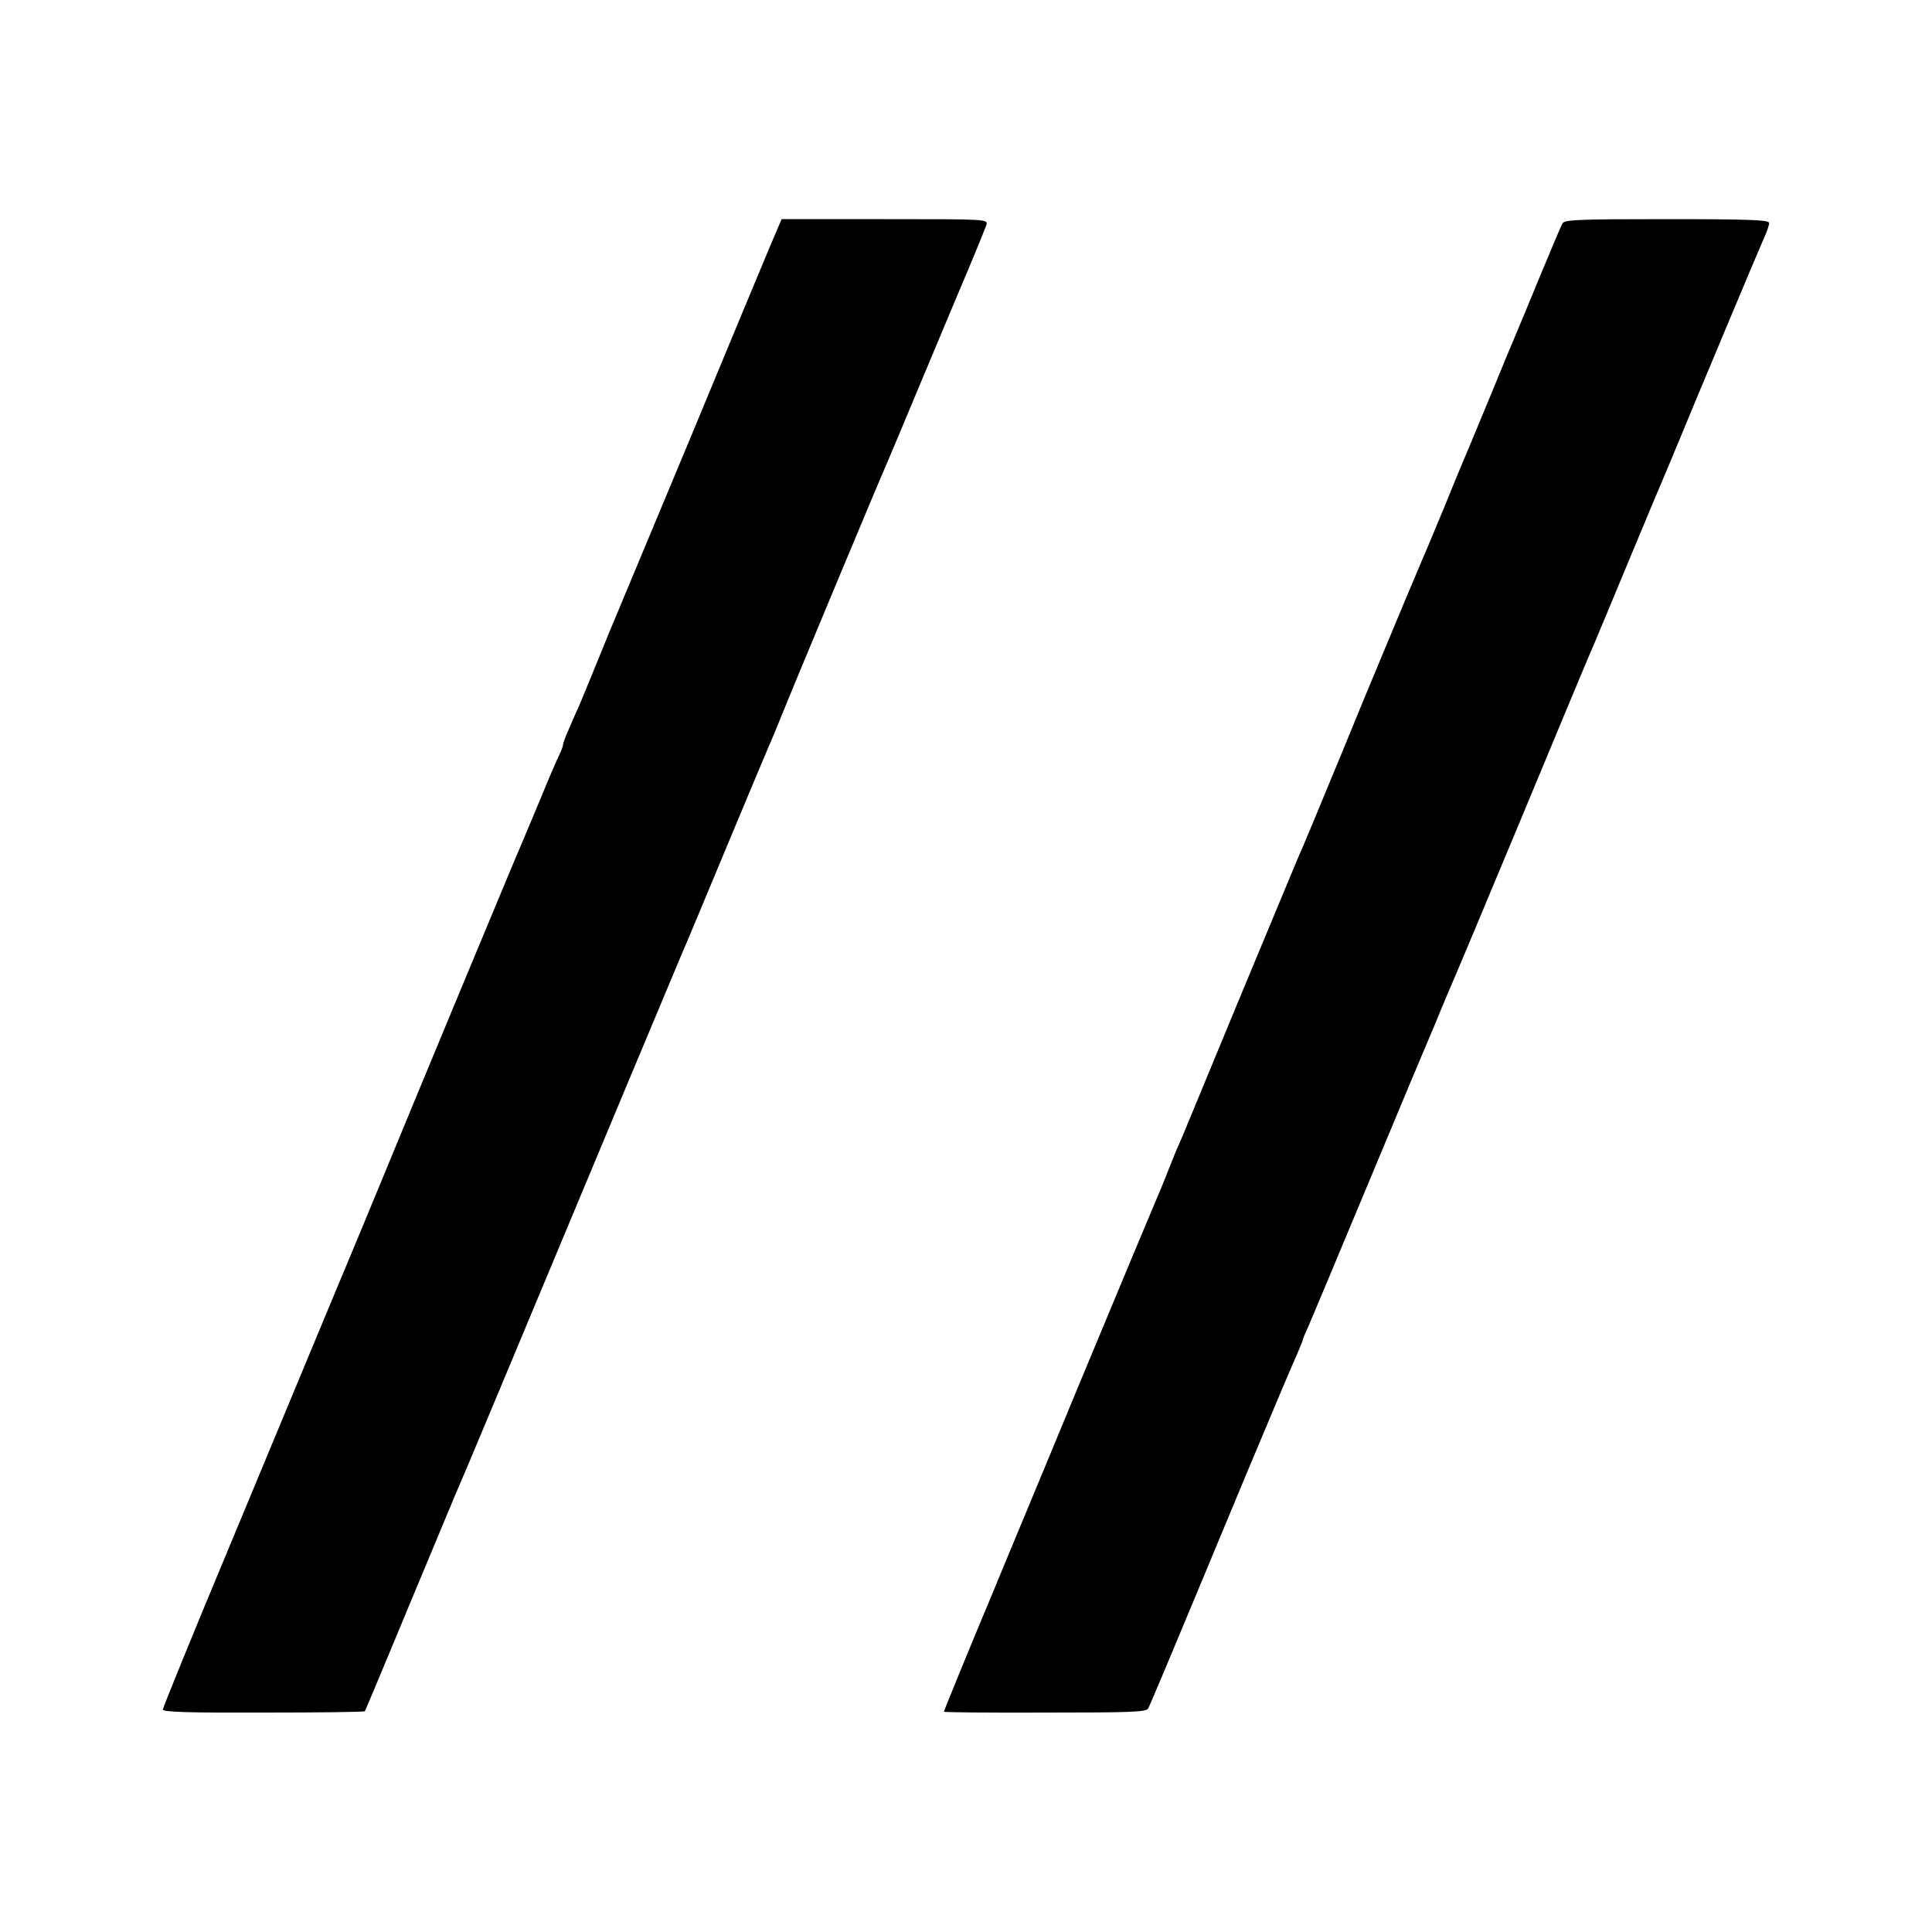
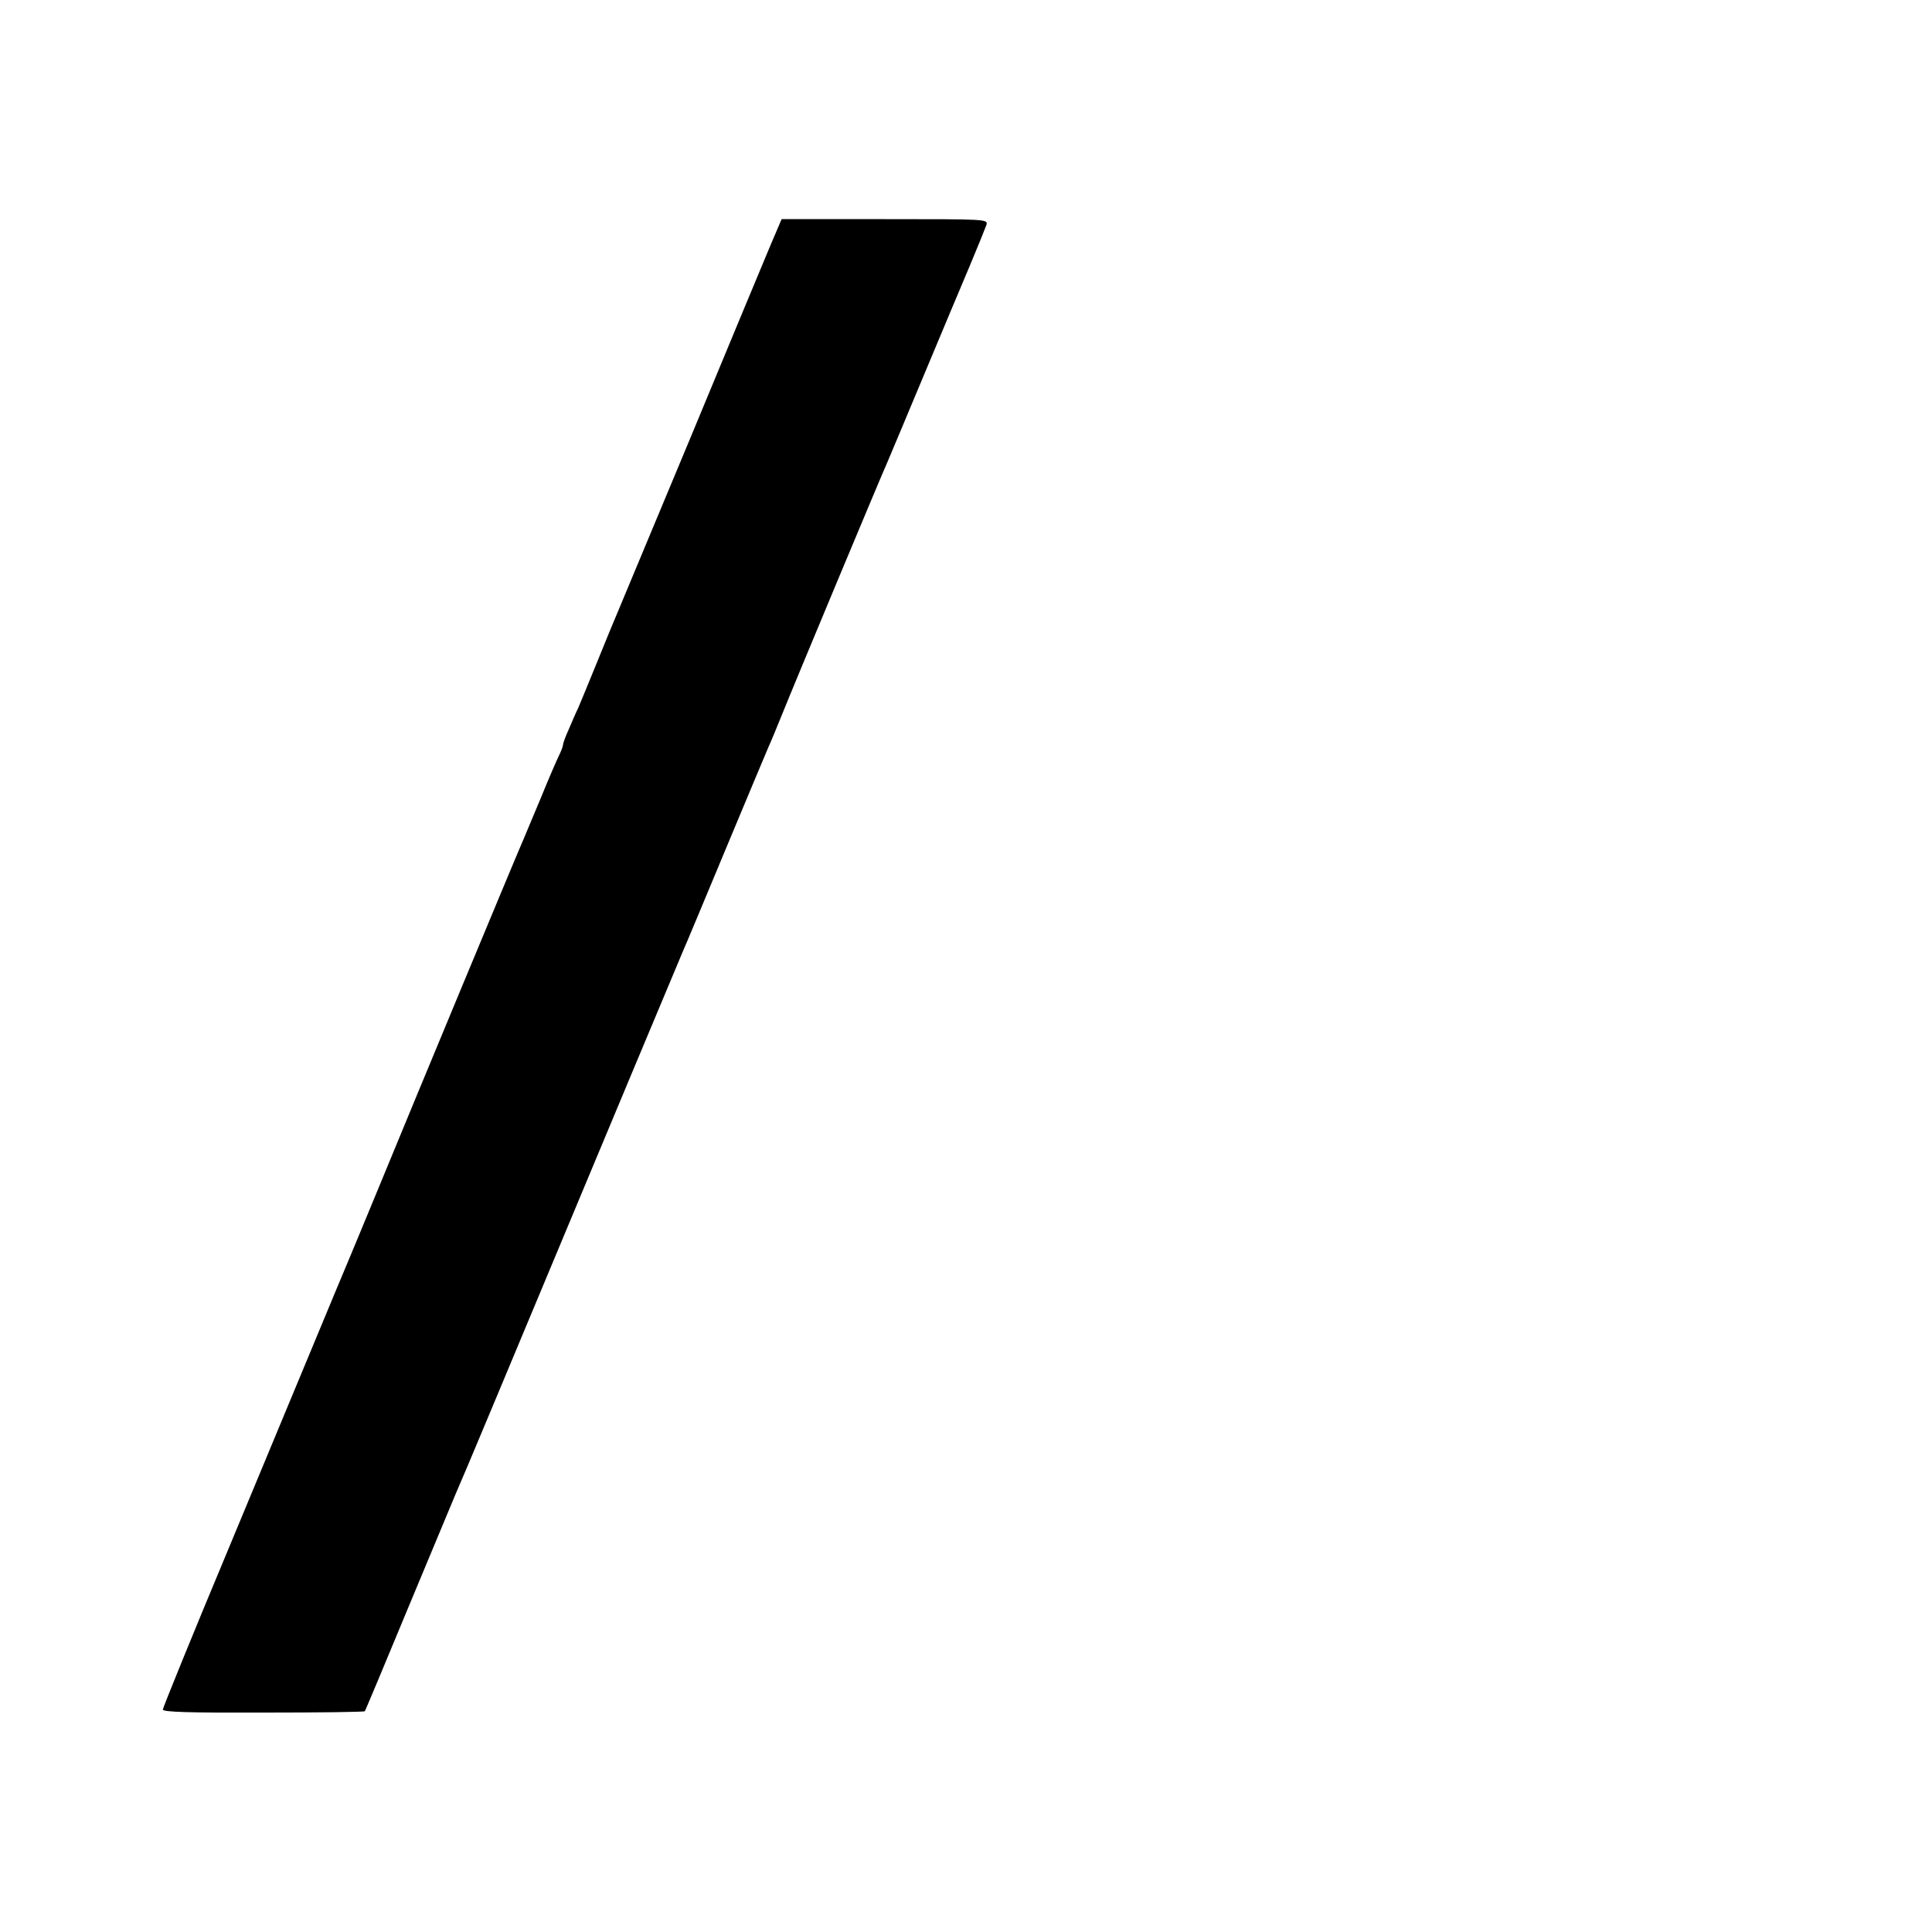
<svg xmlns="http://www.w3.org/2000/svg" version="1.0" width="700pt" height="700pt" viewBox="0 0 700 700" preserveAspectRatio="xMidYMid meet">
  <g transform="translate(0,700) scale(0.1,-0.1)" fill="#000000" stroke="none">
    <path d="M2791 6110 c-22 -52 -153 -367 -291 -700 -139 -333 -258 -618 -265 -635 -7 -16 -39 -93 -70 -170 -31 -77 -63 -153 -70 -170 -8 -16 -23 -51 -34 -77 -12 -26 -21 -51 -21 -56 0 -5 -6 -22 -14 -38 -8 -16 -38 -85 -66 -154 -29 -69 -58 -138 -65 -155 -16 -35 -391 -937 -530 -1275 -53 -129 -103 -248 -110 -265 -7 -16 -51 -122 -98 -235 -47 -113 -194 -466 -326 -784 -133 -318 -241 -584 -241 -590 0 -9 95 -12 364 -11 200 0 366 2 368 5 2 3 73 172 157 375 85 204 162 388 171 410 10 22 70 164 133 315 444 1064 681 1629 692 1655 8 17 77 183 155 370 78 187 148 354 155 370 8 17 29 68 48 115 42 105 363 874 382 915 7 17 66 156 130 310 64 154 141 336 170 405 29 69 55 134 59 145 6 21 3 21 -368 21 l-374 0 -41 -96z" />
-     <path d="M5661 6190 c-5 -8 -41 -94 -81 -190 -39 -96 -78 -188 -85 -205 -7 -16 -46 -109 -85 -205 -40 -96 -78 -188 -85 -205 -7 -16 -48 -113 -89 -215 -42 -102 -81 -194 -86 -205 -8 -18 -109 -259 -155 -370 -9 -22 -20 -49 -25 -60 -5 -11 -52 -126 -105 -255 -88 -213 -140 -339 -165 -395 -5 -11 -97 -234 -206 -495 -108 -261 -203 -491 -211 -510 -8 -19 -19 -44 -24 -55 -4 -11 -20 -49 -34 -85 -14 -36 -30 -74 -35 -85 -5 -11 -134 -319 -286 -685 -151 -366 -293 -705 -313 -755 -65 -154 -171 -413 -171 -417 0 -2 165 -4 366 -3 314 0 367 2 374 15 8 15 53 121 354 845 92 220 176 419 187 442 10 24 19 45 19 48 0 3 9 24 20 48 10 23 111 264 224 535 113 271 213 510 222 530 9 20 20 47 25 60 17 41 32 77 45 107 8 17 125 296 260 620 135 325 251 604 259 620 7 17 64 152 125 300 62 149 121 290 132 315 19 44 22 53 48 115 40 98 295 707 311 742 11 23 19 48 19 55 0 11 -67 14 -371 14 -324 0 -372 -2 -378 -16z" />
  </g>
</svg>